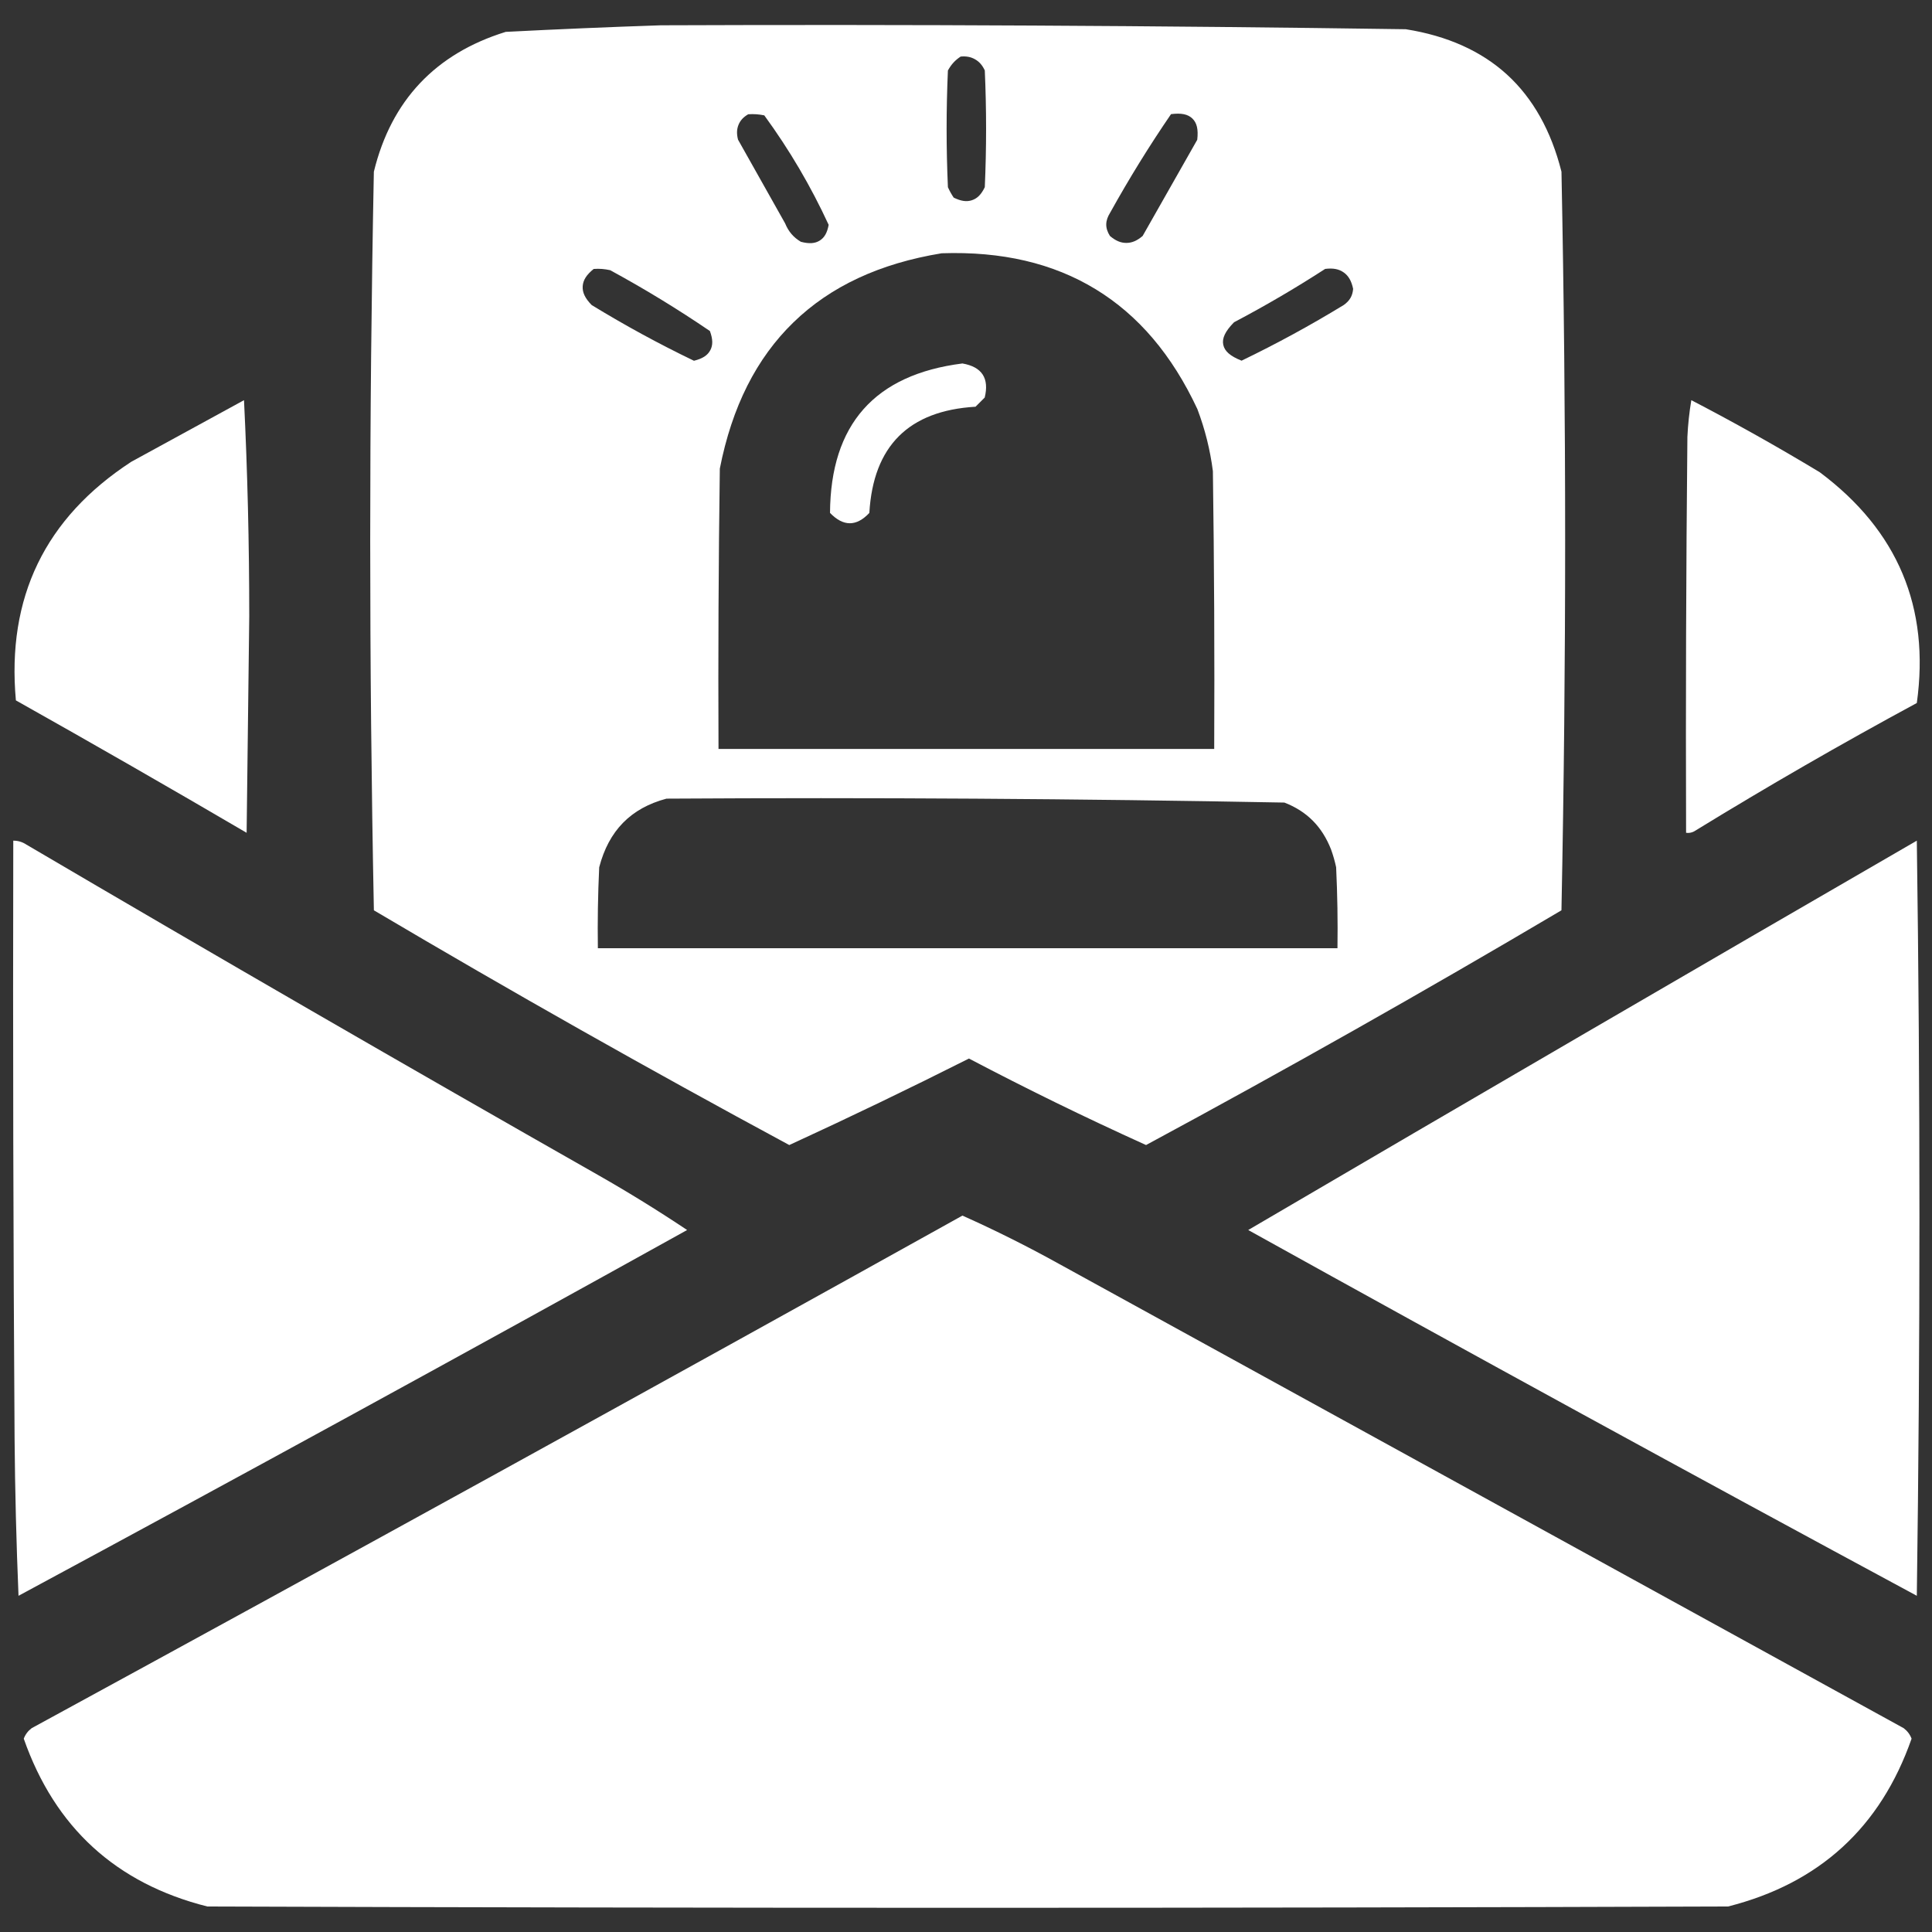
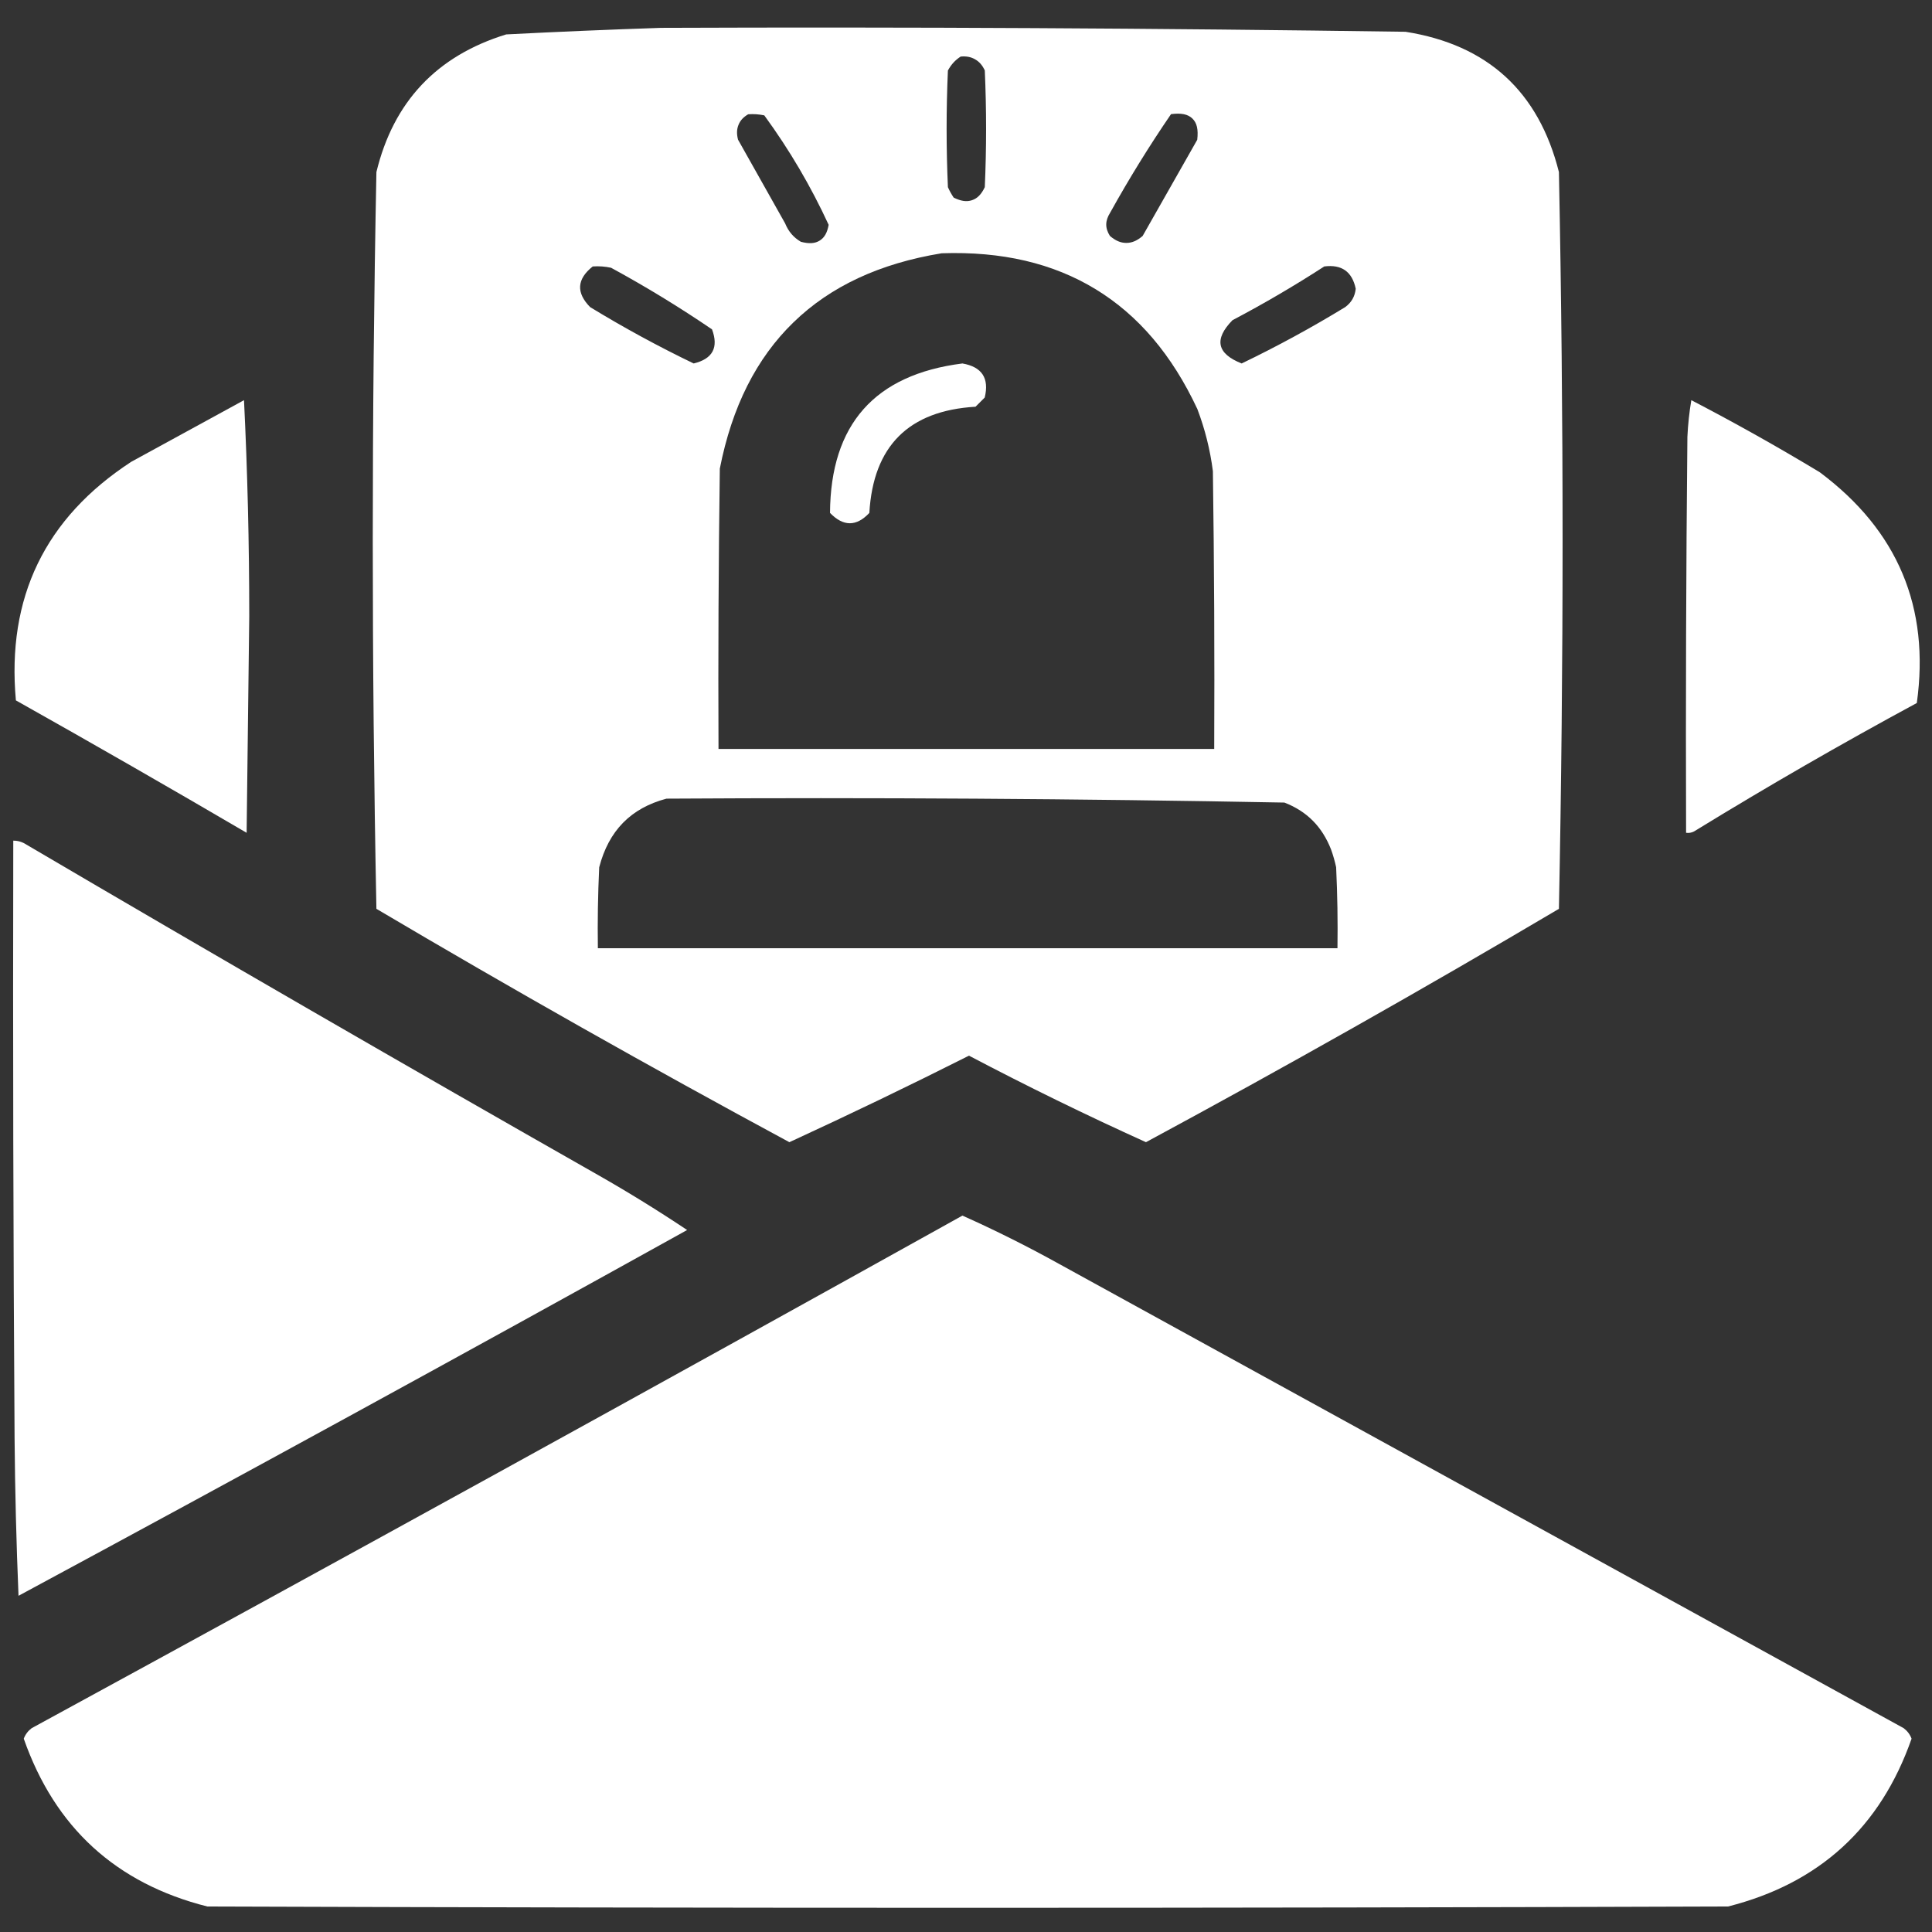
<svg xmlns="http://www.w3.org/2000/svg" viewBox="0 0 500 500" style="shape-rendering: geometricprecision;">
  <rect x="0" y="0" width="500" height="500" fill="#333333" stroke="none" />
  <defs />
  <g style="" transform="matrix(1.324, 0, 0, 1.324, -52.095, -45.144)">
-     <path d="M 168.529 39.041 C 217.052 38.854 265.574 39.11 314.091 39.809 L 314.127 39.81 L 314.162 39.815 C 322.239 41.099 328.882 44.07 333.937 48.693 C 338.992 53.316 342.546 59.671 344.55 67.607 L 344.564 67.662 L 344.565 67.719 C 345.521 115.727 345.521 163.743 344.565 211.754 L 344.559 212.033 L 344.32 212.174 C 317.737 227.895 290.822 243.104 263.582 257.797 L 263.364 257.915 L 263.139 257.813 C 251.436 252.516 240.045 246.948 228.746 241.007 C 217.109 246.868 205.629 252.394 193.853 257.811 L 193.626 257.916 L 193.407 257.797 C 166.167 243.104 139.252 227.895 112.669 212.174 L 112.429 212.033 L 112.423 211.754 C 111.473 163.743 111.473 115.727 112.423 67.719 L 112.424 67.664 L 112.437 67.611 C 115.832 53.743 124.458 44.594 138.146 40.344 L 138.205 40.326 L 138.267 40.323 C 148.425 39.803 158.524 39.375 168.529 39.041 Z M 138.38 41.318 C 124.944 45.44 116.695 54.15 113.422 67.793 C 112.473 115.773 112.473 163.547 113.417 211.455 C 139.913 227.12 166.506 242.147 193.662 256.798 C 205.353 251.417 216.897 245.856 228.526 239.998 L 228.756 239.883 L 228.984 240.003 C 240.343 245.981 251.714 251.539 263.326 256.799 C 290.481 242.148 317.075 227.121 343.571 211.455 C 344.521 163.547 344.521 115.775 343.566 67.796 C 341.608 60.009 338.201 53.948 333.262 49.431 C 328.323 44.914 321.975 42.058 314.041 40.808 C 265.54 40.11 217.057 39.854 168.54 40.041 C 158.542 40.375 148.512 40.8 138.38 41.318 Z" style="fill: rgb(255, 255, 255);" />
    <path d="M 185.409 55.442 C 186.653 55.358 187.917 55.449 189.136 55.708 L 189.322 55.748 L 189.435 55.902 C 194.445 62.756 198.742 70.059 202.298 77.77 L 202.365 77.914 L 202.336 78.067 C 201.996 79.884 201.23 81.267 200.104 81.971 C 198.978 82.674 197.385 82.771 195.567 82.307 L 195.499 82.289 L 195.439 82.253 C 193.853 81.297 192.654 79.913 191.914 78.201 C 188.843 72.742 185.776 67.29 182.701 61.824 L 182.668 61.764 L 182.652 61.701 C 182.331 60.383 182.363 59.127 182.781 58.106 C 183.199 57.084 184.053 56.184 185.192 55.509 L 185.292 55.45 Z M 183.706 58.485 C 183.355 59.344 183.317 60.242 183.605 61.391 C 186.669 66.838 189.723 72.267 192.799 77.734 L 192.814 77.76 L 192.824 77.785 C 193.479 79.376 194.459 80.507 195.889 81.358 C 197.511 81.786 198.649 81.701 199.573 81.123 C 200.497 80.546 201.033 79.614 201.324 78.046 C 197.805 70.433 193.675 63.414 188.741 56.647 C 187.655 56.429 186.725 56.361 185.594 56.432 C 184.629 57.003 184.057 57.628 183.706 58.485 Z" style="fill: rgb(255, 255, 255);" />
    <path style="opacity: 1; fill: rgb(255, 255, 255);" d="M 226.957 44.666 C 229.479 44.431 231.273 45.456 232.338 47.741 C 232.68 55.428 232.68 63.116 232.338 70.804 C 230.86 73.901 228.554 74.67 225.419 73.11 C 224.927 72.383 224.5 71.614 224.138 70.804 C 223.796 63.116 223.796 55.428 224.138 47.741 C 224.835 46.448 225.775 45.423 226.957 44.666 Z M 185.444 55.941 C 186.652 55.857 187.847 55.943 189.031 56.197 C 194.028 63.03 198.299 70.29 201.844 77.979 C 201.22 81.455 199.17 82.736 195.694 81.823 C 194.17 80.918 193.06 79.637 192.363 77.979 C 189.287 72.512 186.212 67.045 183.137 61.579 C 182.51 59.081 183.279 57.201 185.444 55.941 Z M 138.293 40.822 C 124.713 45.004 116.257 53.973 112.923 67.729 C 111.973 115.732 111.973 163.738 112.923 211.744 C 139.502 227.462 166.409 242.666 193.644 257.357 C 205.416 251.942 217.118 246.304 228.751 240.445 C 240.117 246.427 251.649 252.064 263.345 257.357 C 290.58 242.666 317.487 227.462 344.065 211.744 C 345.021 163.738 345.021 115.732 344.065 67.729 C 340.105 51.98 330.111 42.84 314.084 40.309 C 265.569 39.61 217.052 39.354 168.531 39.541 C 158.528 39.875 148.448 40.302 138.293 40.822 Z M 223.369 83.104 C 247.059 82.31 263.886 92.56 273.852 113.855 C 275.359 117.834 276.384 121.934 276.927 126.155 C 277.183 144.433 277.269 162.713 277.183 180.993 C 244.553 180.993 211.923 180.993 179.294 180.993 C 179.208 162.542 179.294 144.092 179.55 125.642 C 184.339 101.291 198.946 87.112 223.369 83.104 Z M 298.196 86.179 C 301.601 85.743 303.651 87.195 304.346 90.535 C 304.195 92.033 303.511 93.23 302.296 94.123 C 295.729 98.133 288.98 101.805 282.052 105.142 C 277.2 103.23 276.603 100.411 280.258 96.685 C 286.438 93.428 292.417 89.926 298.196 86.179 Z M 267.958 55.941 C 272.397 55.341 274.361 57.22 273.852 61.579 C 270.264 67.899 266.676 74.221 263.089 80.541 C 260.697 82.591 258.306 82.591 255.914 80.541 C 254.889 78.833 254.889 77.124 255.914 75.416 C 259.638 68.712 263.652 62.22 267.958 55.941 Z M 155.206 86.179 C 156.414 86.095 157.609 86.181 158.793 86.435 C 165.584 90.128 172.161 94.143 178.525 98.479 C 179.844 102.029 178.649 104.25 174.937 105.142 C 168.009 101.805 161.26 98.133 154.693 94.123 C 151.925 91.299 152.096 88.651 155.206 86.179 Z M 169.556 189.706 C 209.892 189.457 250.21 189.714 290.508 190.475 C 295.022 192.255 298.183 195.416 299.99 199.956 C 300.411 201.129 300.753 202.325 301.015 203.544 C 301.271 209.008 301.356 214.475 301.271 219.944 C 252.753 219.944 204.236 219.944 155.718 219.944 C 155.632 214.475 155.718 209.008 155.974 203.544 C 157.9 196.238 162.427 191.625 169.556 189.706 Z" />
-     <path d="M 226.911 44.168 C 228.24 44.054 229.473 44.271 230.442 44.824 C 231.411 45.378 232.221 46.329 232.791 47.53 L 232.833 47.618 L 232.838 47.719 C 233.18 55.417 233.18 63.127 232.838 70.826 L 232.833 70.93 L 232.789 71.019 C 232.003 72.635 230.919 73.757 229.658 74.178 C 228.398 74.598 226.839 74.361 225.196 73.558 L 225.079 73.5 L 225.005 73.39 C 224.501 72.644 224.053 71.837 223.682 71.008 L 223.643 70.921 L 223.638 70.826 C 223.296 63.127 223.296 55.417 223.638 47.719 L 223.644 47.603 L 223.698 47.504 C 224.431 46.16 225.456 45.043 226.687 44.245 L 226.79 44.179 Z M 224.632 47.878 C 224.296 55.515 224.296 63.041 224.633 70.686 C 224.974 71.439 225.312 72.047 225.76 72.722 C 227.196 73.427 228.295 73.578 229.342 73.229 C 230.387 72.881 231.161 72.105 231.843 70.681 C 232.18 63.039 232.18 55.505 231.843 47.862 C 231.355 46.828 230.77 46.164 229.946 45.693 C 229.121 45.221 228.26 45.055 227.125 45.152 C 226.045 45.856 225.286 46.685 224.632 47.878 Z" style="fill: rgb(255, 255, 255);" />
+     <path d="M 226.911 44.168 C 228.24 44.054 229.473 44.271 230.442 44.824 C 231.411 45.378 232.221 46.329 232.791 47.53 L 232.833 47.618 L 232.838 47.719 C 233.18 55.417 233.18 63.127 232.838 70.826 L 232.833 70.93 C 232.003 72.635 230.919 73.757 229.658 74.178 C 228.398 74.598 226.839 74.361 225.196 73.558 L 225.079 73.5 L 225.005 73.39 C 224.501 72.644 224.053 71.837 223.682 71.008 L 223.643 70.921 L 223.638 70.826 C 223.296 63.127 223.296 55.417 223.638 47.719 L 223.644 47.603 L 223.698 47.504 C 224.431 46.16 225.456 45.043 226.687 44.245 L 226.79 44.179 Z M 224.632 47.878 C 224.296 55.515 224.296 63.041 224.633 70.686 C 224.974 71.439 225.312 72.047 225.76 72.722 C 227.196 73.427 228.295 73.578 229.342 73.229 C 230.387 72.881 231.161 72.105 231.843 70.681 C 232.18 63.039 232.18 55.505 231.843 47.862 C 231.355 46.828 230.77 46.164 229.946 45.693 C 229.121 45.221 228.26 45.055 227.125 45.152 C 226.045 45.856 225.286 46.685 224.632 47.878 Z" style="fill: rgb(255, 255, 255);" />
    <path d="M 223.352 82.604 C 235.262 82.214 245.537 84.603 254.017 89.769 C 262.498 94.935 269.301 102.975 274.32 113.678 C 275.835 117.685 276.874 121.841 277.423 126.091 L 277.427 126.119 L 277.427 126.148 C 277.683 144.428 277.769 162.713 277.683 180.995 L 277.681 181.493 C 245.051 181.493 211.923 181.493 179.294 181.493 L 178.796 181.493 L 178.794 180.995 C 178.708 162.542 178.794 144.087 179.05 125.635 L 179.051 125.59 L 179.059 125.546 C 181.476 113.306 186.386 103.532 193.748 96.386 C 201.111 89.239 211.011 84.635 223.288 82.611 L 223.32 82.605 Z M 194.445 97.103 C 187.201 104.136 182.425 113.604 180.049 125.694 C 179.794 144.126 179.71 162.21 179.792 180.493 C 212.25 180.493 244.055 180.493 276.685 180.493 C 276.767 162.382 276.683 144.457 276.427 126.19 C 275.889 122.008 274.886 117.995 273.391 114.05 C 268.445 103.467 261.844 95.707 253.497 90.623 C 245.15 85.539 235.184 83.205 223.418 83.603 C 211.287 85.589 201.689 90.071 194.445 97.103 Z" style="fill: rgb(255, 255, 255);" />
    <path style="opacity: 1; fill: rgb(255, 255, 255);" d="M 227.469 105.142 C 231.292 105.805 232.744 108.026 231.826 111.805 C 231.228 112.403 230.63 113 230.032 113.598 C 216.958 114.372 210.04 121.291 209.275 134.355 C 206.752 137.049 204.189 137.049 201.588 134.355 C 201.694 117.054 210.321 107.316 227.469 105.142 Z" />
    <path d="M 267.891 55.446 C 270.193 55.148 272.027 55.507 273.106 56.539 C 274.187 57.573 274.598 59.372 274.349 61.637 L 274.338 61.736 L 274.287 61.826 C 270.699 68.146 267.111 74.468 263.524 80.788 L 263.48 80.865 L 263.414 80.921 C 262.154 81.986 260.796 82.579 259.502 82.579 C 258.207 82.579 256.849 81.986 255.589 80.921 L 255.525 80.867 L 255.485 80.798 C 254.425 78.962 254.416 77.01 255.477 75.173 C 259.207 68.459 263.233 61.947 267.546 55.658 L 267.672 55.474 Z M 256.351 75.659 C 255.362 77.238 255.309 78.633 256.299 80.213 C 257.407 81.161 258.404 81.579 259.501 81.579 C 260.599 81.579 261.591 81.164 262.697 80.219 C 266.269 73.925 269.78 67.74 273.368 61.42 C 273.604 59.385 273.298 58.107 272.415 57.262 C 271.53 56.415 270.258 56.152 268.245 56.407 C 263.993 62.619 260.069 68.965 256.351 75.659 Z" style="fill: rgb(255, 255, 255);" />
-     <path d="M 298.133 85.683 C 299.913 85.467 301.466 85.746 302.576 86.533 C 303.687 87.32 304.46 88.69 304.836 90.433 L 304.852 90.51 L 304.843 90.585 C 304.661 92.182 303.841 93.579 302.557 94.55 C 295.979 98.566 289.208 102.25 282.269 105.592 L 282.071 105.688 L 281.869 105.607 C 279.37 104.607 277.806 103.254 277.476 101.697 C 277.146 100.141 278.026 98.267 279.901 96.335 L 279.955 96.28 L 280.025 96.243 C 286.195 92.991 292.155 89.501 297.924 85.759 L 298.021 85.697 Z M 280.559 97.091 C 278.822 98.858 278.186 100.228 278.454 101.49 C 278.722 102.752 279.812 103.706 282.032 104.597 C 288.879 101.291 295.469 97.706 302.021 93.705 C 303.153 92.893 303.722 91.962 303.841 90.563 C 303.518 89.008 302.937 88.014 301.998 87.349 C 301.059 86.684 299.94 86.465 298.373 86.66 C 292.614 90.39 286.725 93.839 280.559 97.091 Z" style="fill: rgb(255, 255, 255);" />
    <path style="opacity: 1; fill: rgb(255, 255, 255);" d="M 87.042 112.317 C 87.725 126.236 88.067 140.33 88.067 154.599 C 87.896 168.693 87.725 182.787 87.554 196.881 C 72.604 188.124 57.571 179.497 42.453 170.999 C 40.628 150.905 48.145 135.359 65.004 124.361 C 72.382 120.332 79.728 116.317 87.042 112.317 Z" />
    <path style="opacity: 1; fill: rgb(255, 255, 255);" d="M 369.947 112.317 C 378.47 116.749 386.841 121.447 395.06 126.411 C 410.294 137.791 416.615 152.825 414.023 171.512 C 399.251 179.494 384.73 187.866 370.46 196.625 C 369.974 196.872 369.461 196.958 368.922 196.881 C 368.837 171.084 368.922 145.288 369.178 119.492 C 369.293 117.058 369.549 114.666 369.947 112.317 Z" />
-     <path d="M 155.171 85.68 C 156.415 85.596 157.679 85.687 158.898 85.946 L 158.968 85.961 L 159.032 85.996 C 165.834 89.695 172.432 93.723 178.807 98.066 L 178.94 98.157 L 178.994 98.305 C 179.669 100.162 179.714 101.825 179.058 103.044 C 178.402 104.263 176.985 105.15 175.054 105.628 L 174.882 105.671 L 174.72 105.592 C 167.781 102.25 161.01 98.566 154.432 94.55 L 154.378 94.517 L 154.336 94.473 C 152.905 92.993 152.153 91.432 152.246 89.987 C 152.34 88.542 153.285 87.084 154.895 85.788 L 155.015 85.691 Z M 153.244 90.051 C 153.167 91.254 153.701 92.403 155.006 93.728 C 161.544 97.719 168.076 101.283 174.993 104.614 C 176.668 104.197 177.638 103.573 178.177 102.57 C 178.717 101.568 178.702 100.42 178.112 98.803 C 171.8 94.508 165.375 90.586 158.618 86.909 C 157.493 86.672 156.567 86.584 155.395 86.668 C 153.979 87.807 153.322 88.848 153.244 90.051 Z" style="fill: rgb(255, 255, 255);" />
    <path d="M 169.553 189.206 C 209.892 188.957 250.216 189.214 290.517 189.975 L 290.609 189.977 L 290.691 190.01 C 295.29 191.846 298.598 195.163 300.461 199.787 C 300.887 200.976 301.238 202.204 301.504 203.439 L 301.513 203.479 L 301.514 203.521 C 301.771 208.992 301.856 214.475 301.771 219.952 L 301.763 220.444 C 253.245 220.444 204.236 220.444 155.718 220.444 L 155.226 220.444 L 155.218 219.952 C 155.132 214.475 155.218 208.992 155.475 203.521 L 155.477 203.467 L 155.491 203.417 C 157.48 195.999 162.184 191.208 169.426 189.223 L 169.487 189.206 Z M 156.471 203.619 C 156.217 209.056 156.137 214.147 156.211 219.444 C 204.561 219.444 252.26 219.444 300.778 219.444 C 300.851 214.149 300.772 209.051 300.517 203.609 C 300.261 202.42 299.937 201.287 299.522 200.132 C 297.77 195.681 294.838 192.697 290.409 190.973 C 250.144 190.214 209.934 189.957 169.623 190.206 C 162.644 192.068 158.341 196.455 156.471 203.619 Z" style="fill: rgb(255, 255, 255);" />
    <path style="opacity: 1; fill: rgb(255, 255, 255);" d="M 41.941 198.419 C 42.868 198.414 43.722 198.67 44.503 199.187 C 81.578 220.972 118.82 242.497 156.231 263.764 C 162.175 267.148 167.983 270.736 173.656 274.526 C 130.257 298.619 86.693 322.45 42.966 346.022 C 42.539 335.775 42.283 325.525 42.197 315.271 C 41.941 276.321 41.855 237.37 41.941 198.419 Z" />
-     <path style="opacity: 1; fill: rgb(255, 255, 255);" d="M 414.023 198.419 C 414.706 247.535 414.706 296.736 414.023 346.022 C 370.312 322.457 326.748 298.626 283.333 274.526 C 326.85 249.022 370.414 223.653 414.023 198.419 Z" />
    <path style="opacity: 1; fill: rgb(255, 255, 255);" d="M 227.469 271.708 C 233.9 274.581 240.221 277.742 246.432 281.189 C 301.442 311.427 356.451 341.665 411.461 371.903 C 412.178 372.448 412.69 373.131 412.998 373.953 C 406.921 391.305 394.962 402.239 377.122 406.754 C 278.037 407.096 178.952 407.096 79.867 406.754 C 62.04 402.253 50.081 391.319 43.991 373.953 C 44.299 373.131 44.811 372.448 45.528 371.903 C 106.388 338.743 167.035 305.345 227.469 271.708 Z" />
  </g>
</svg>